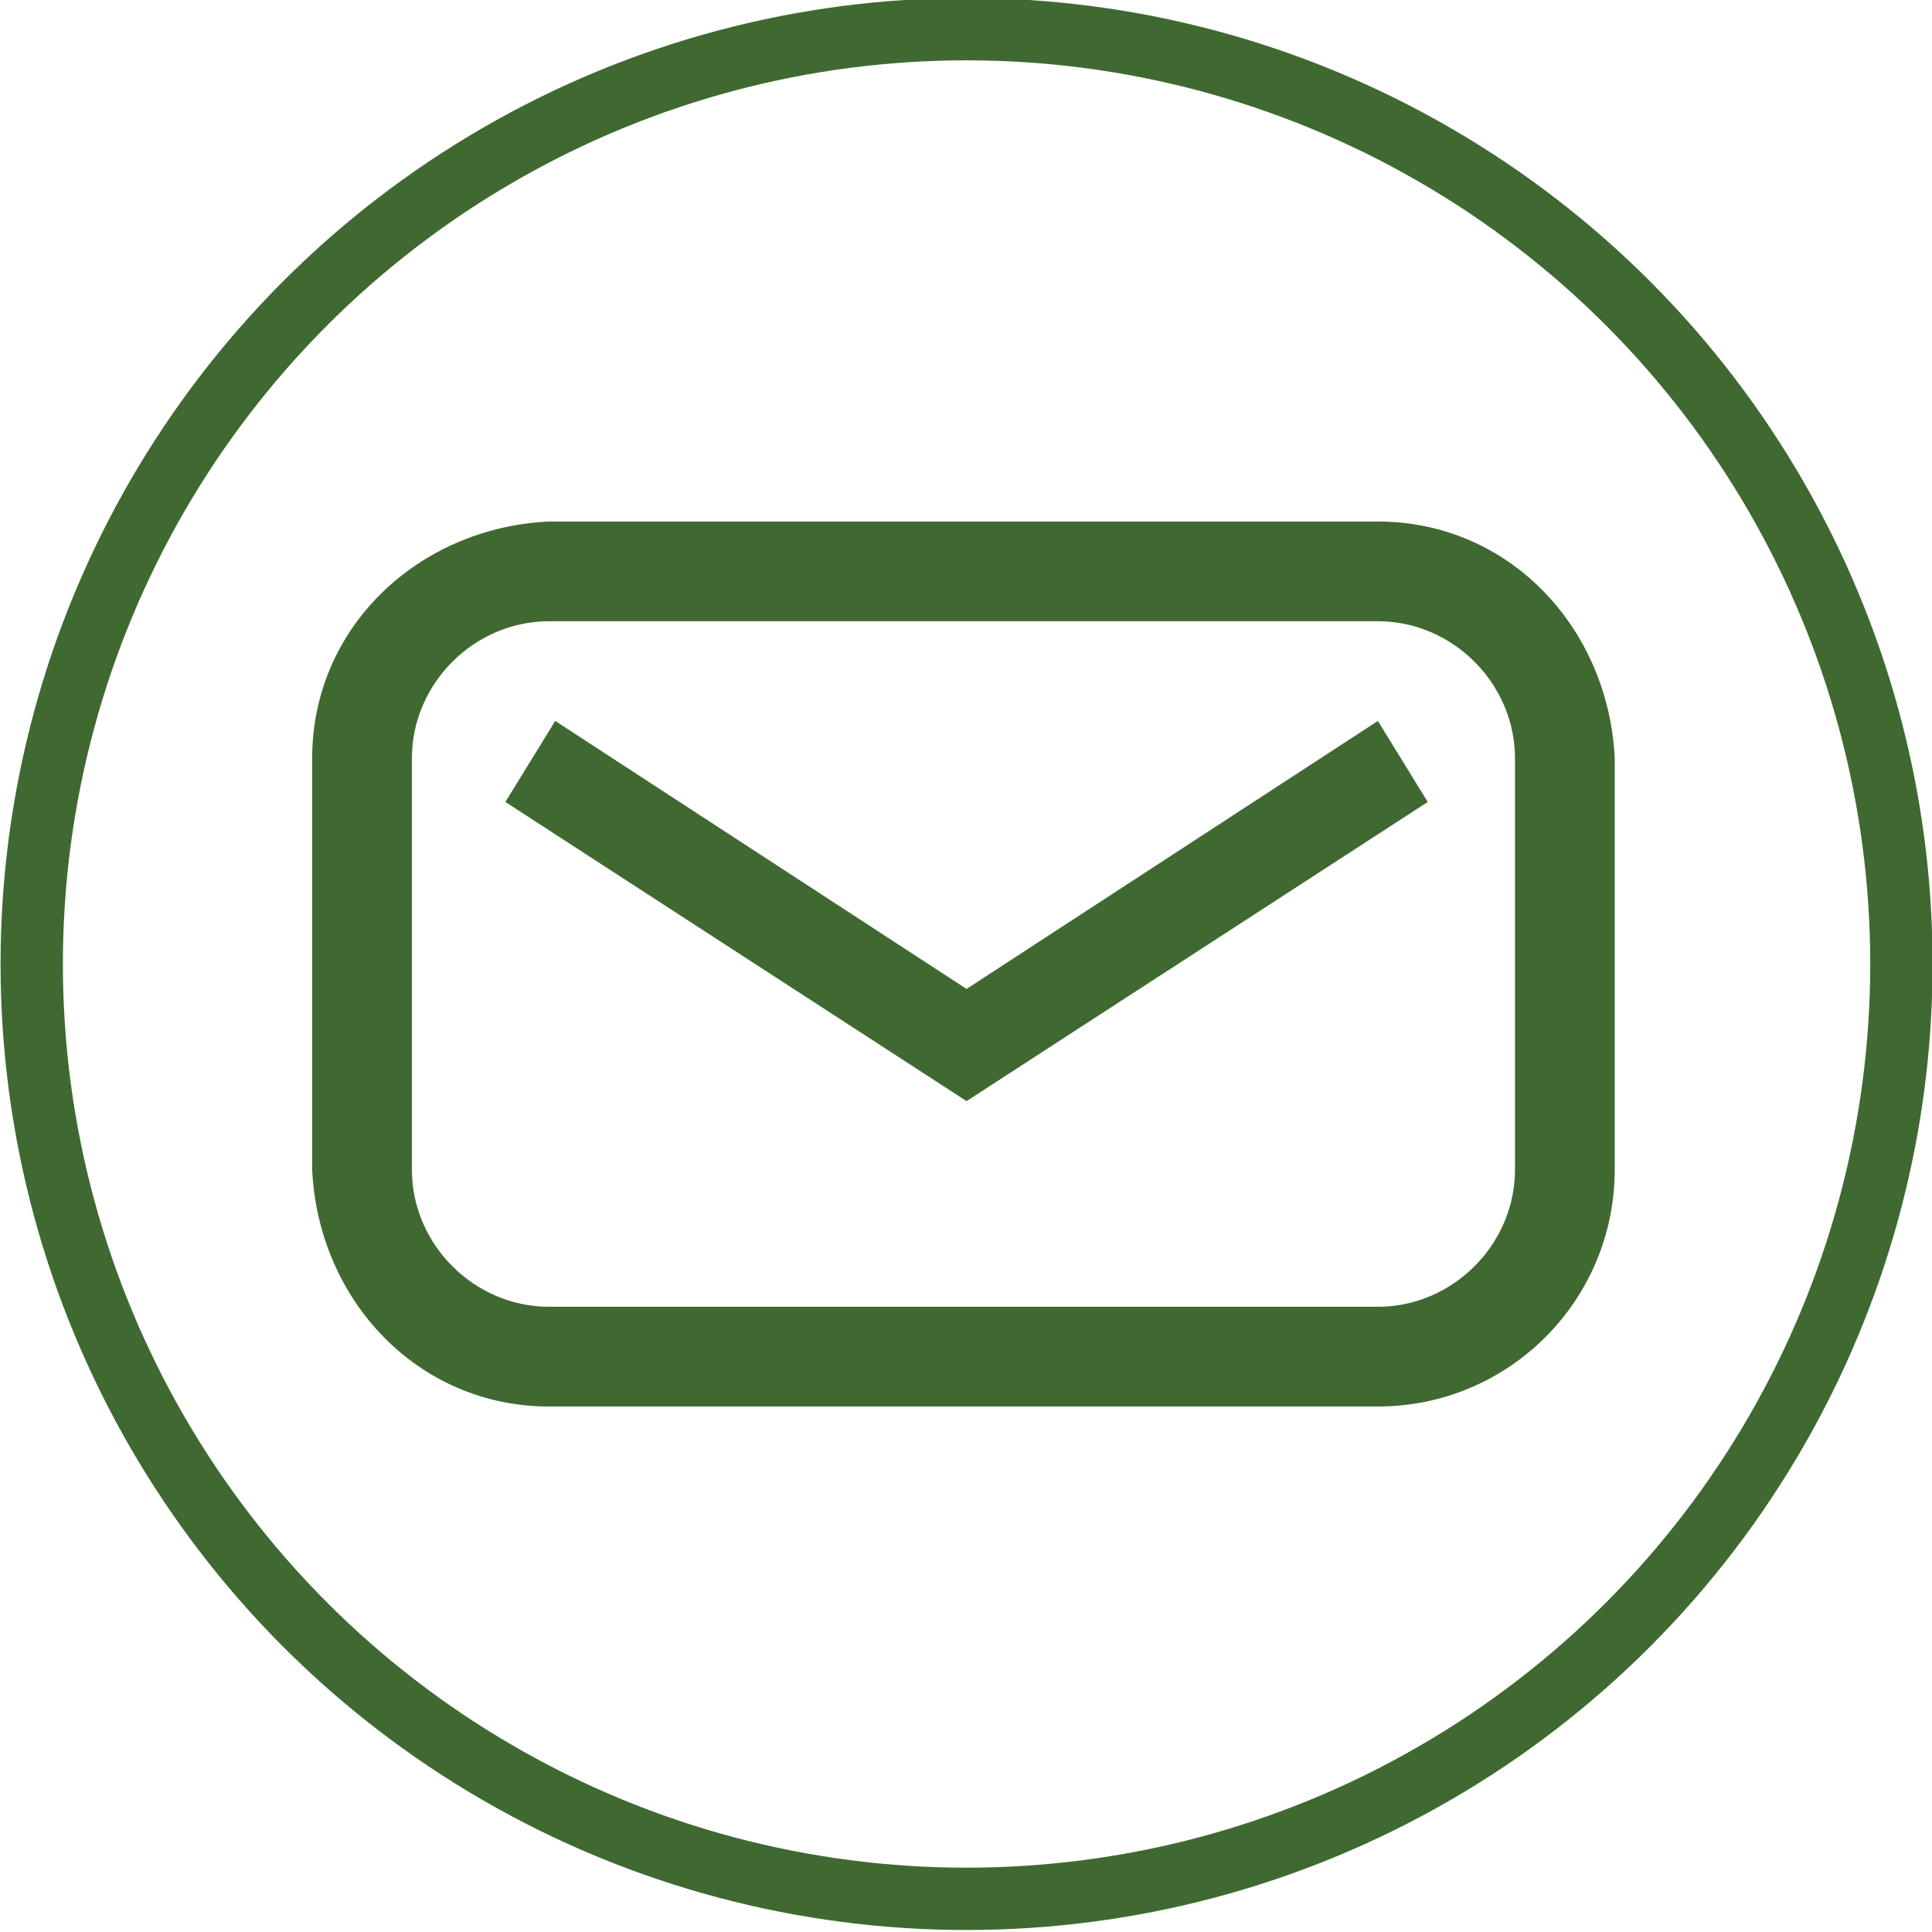
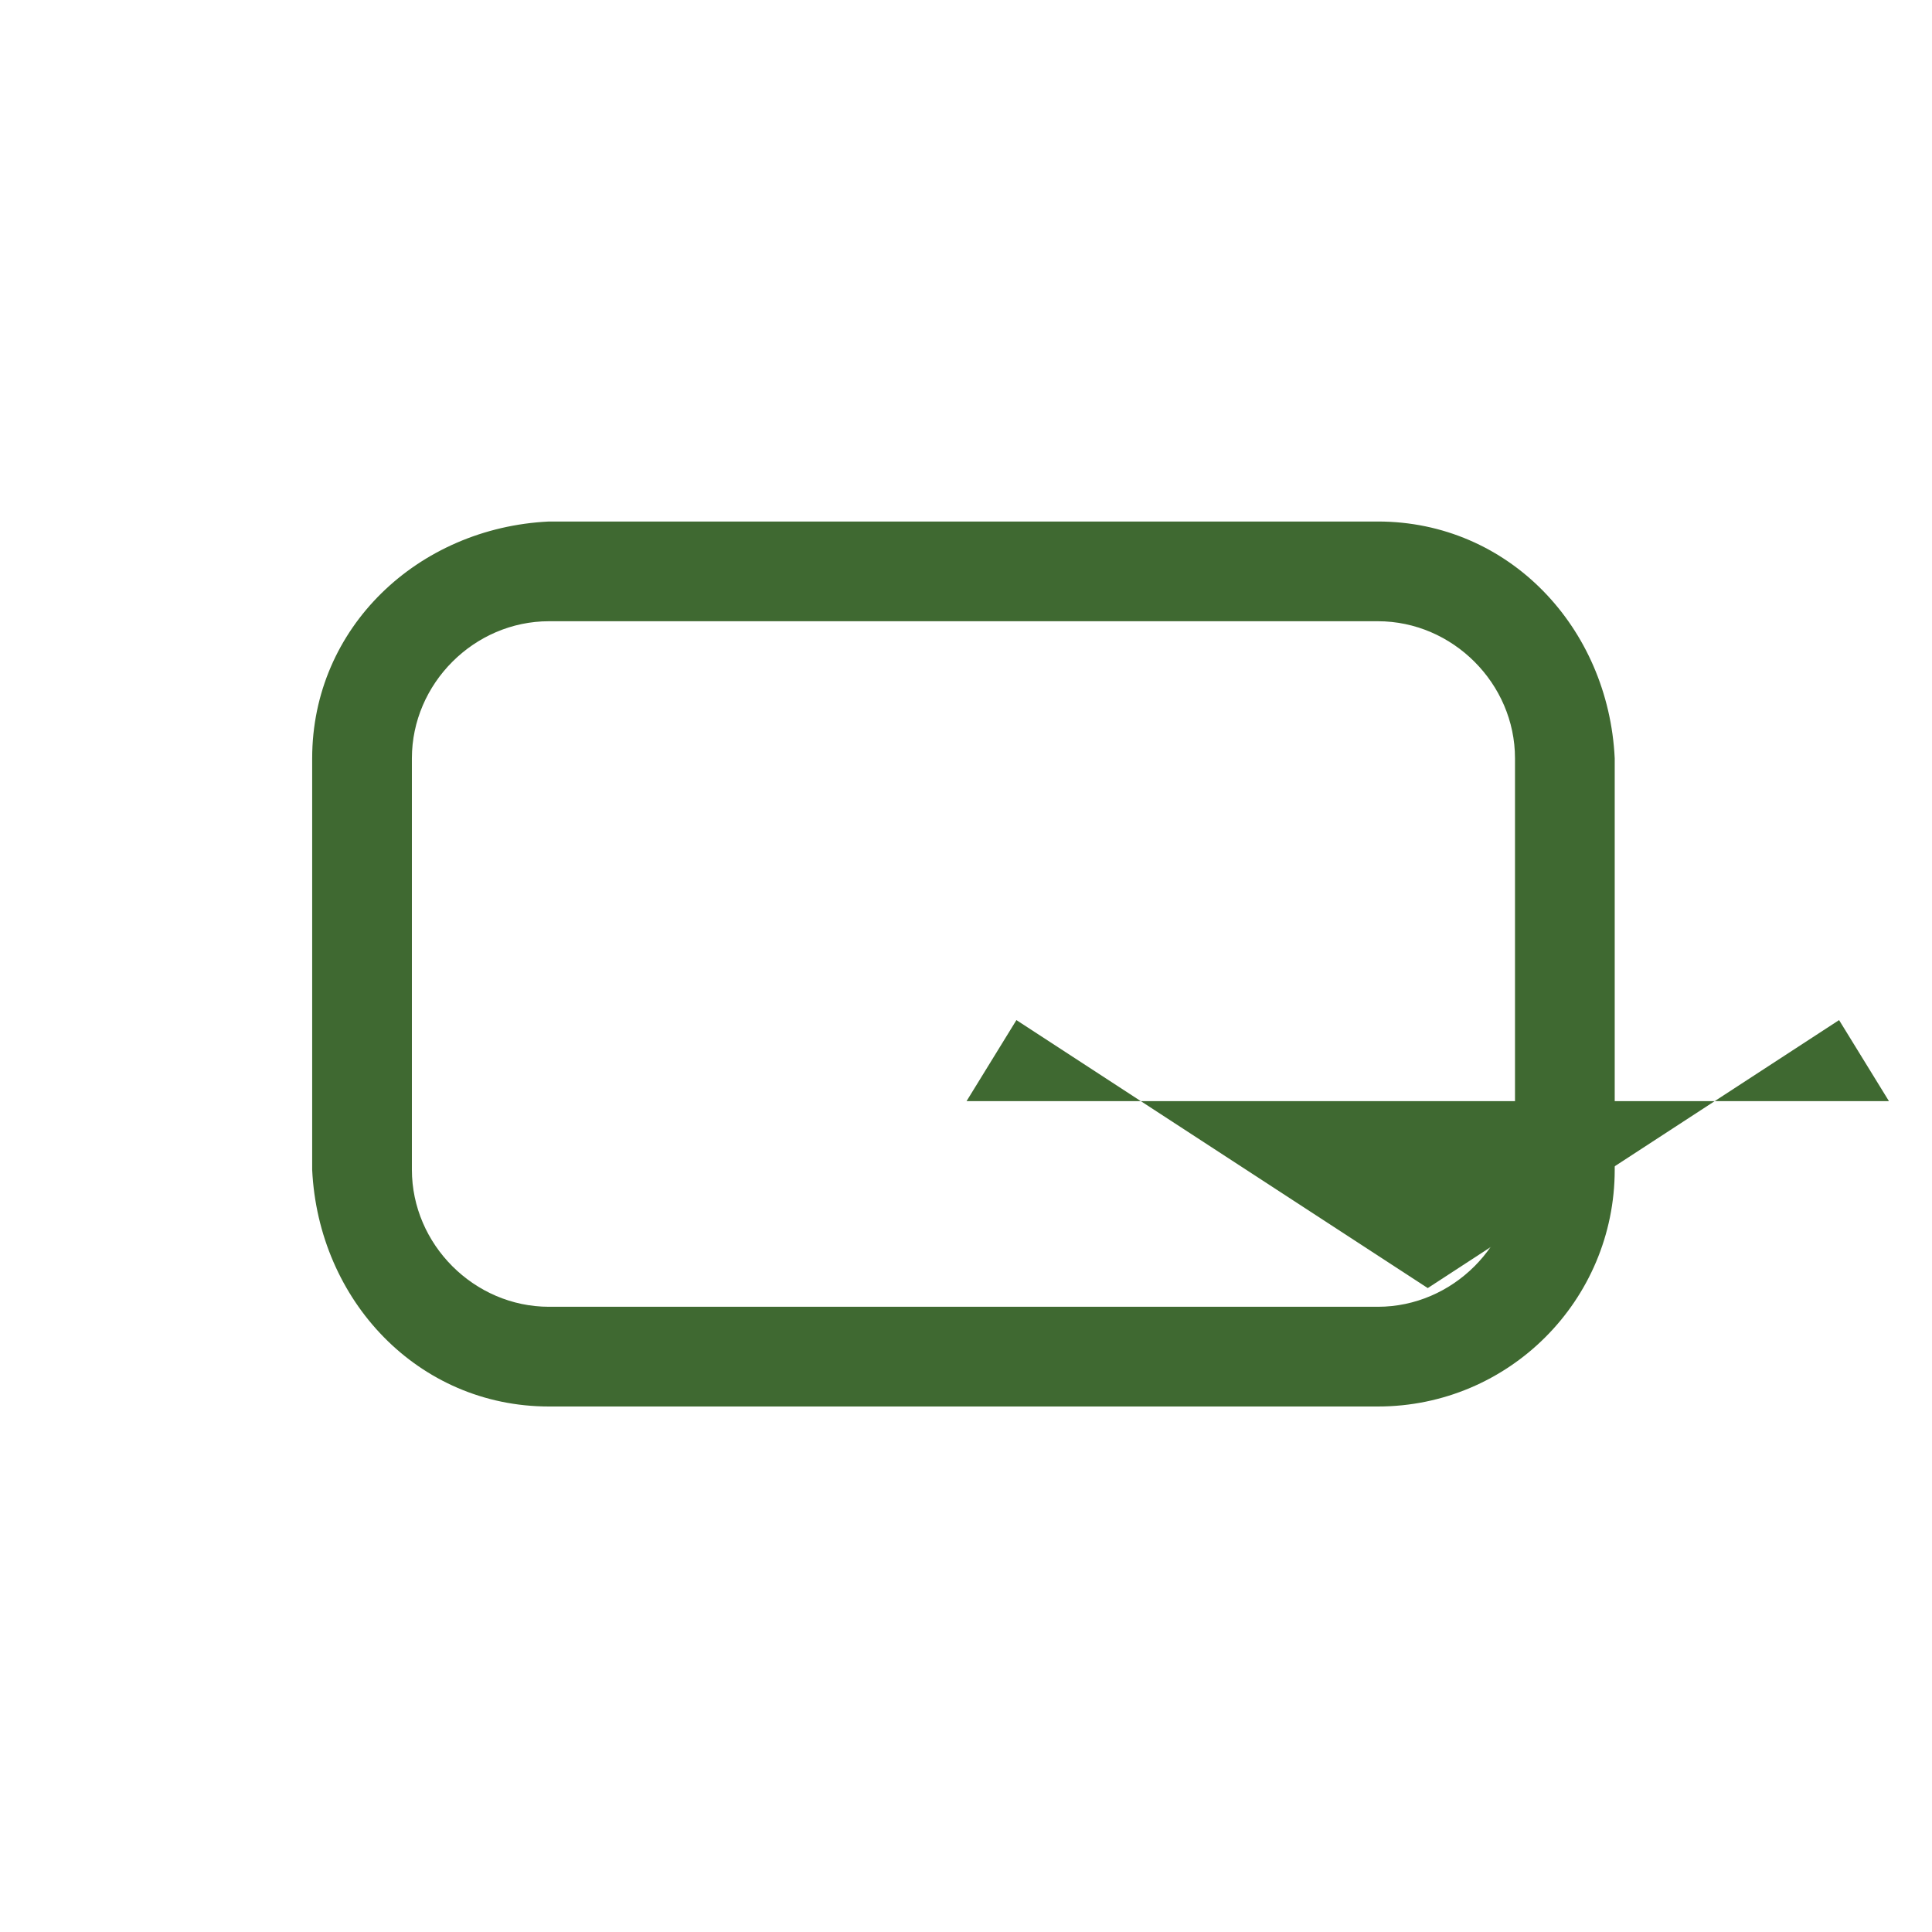
<svg xmlns="http://www.w3.org/2000/svg" version="1.1" id="Capa_1" x="0px" y="0px" viewBox="0 0 31 31" style="enable-background:new 0 0 31 31;" xml:space="preserve">
  <style type="text/css">
	.st0{fill:none;stroke:#3F6931;}
	.st1{fill:#3F6931;}
</style>
  <g id="Grupo_543" transform="translate(-4772.799 205.868)">
    <g id="Grupo_66" transform="translate(4162.208 -642)">
-       <circle id="Elipse_9" class="st0" cx="626.1" cy="451.6" r="15" />
-     </g>
+       </g>
    <g id="Grupo_69" transform="translate(4162.208 -642)">
      <g id="Grupo_67">
        <path id="Trazado_82" class="st1" d="M632.7,458.7h-13.3c-2.1,0-3.7-1.7-3.8-3.8v-6.6c0-2.1,1.7-3.7,3.8-3.8h13.3     c2.1,0,3.7,1.7,3.8,3.8v6.6C636.5,457,634.8,458.7,632.7,458.7z M619.4,446.1c-1.2,0-2.2,1-2.2,2.2v6.6c0,1.2,1,2.2,2.2,2.2h13.3     c1.2,0,2.2-1,2.2-2.2v-6.6c0-1.2-1-2.2-2.2-2.2H619.4z" />
      </g>
      <g id="Grupo_68">
-         <path id="Trazado_83" class="st1" d="M626.1,453.8l-7.4-4.8l0.8-1.3l6.6,4.3l6.6-4.3l0.8,1.3L626.1,453.8z" />
+         <path id="Trazado_83" class="st1" d="M626.1,453.8l0.8-1.3l6.6,4.3l6.6-4.3l0.8,1.3L626.1,453.8z" />
      </g>
    </g>
  </g>
</svg>